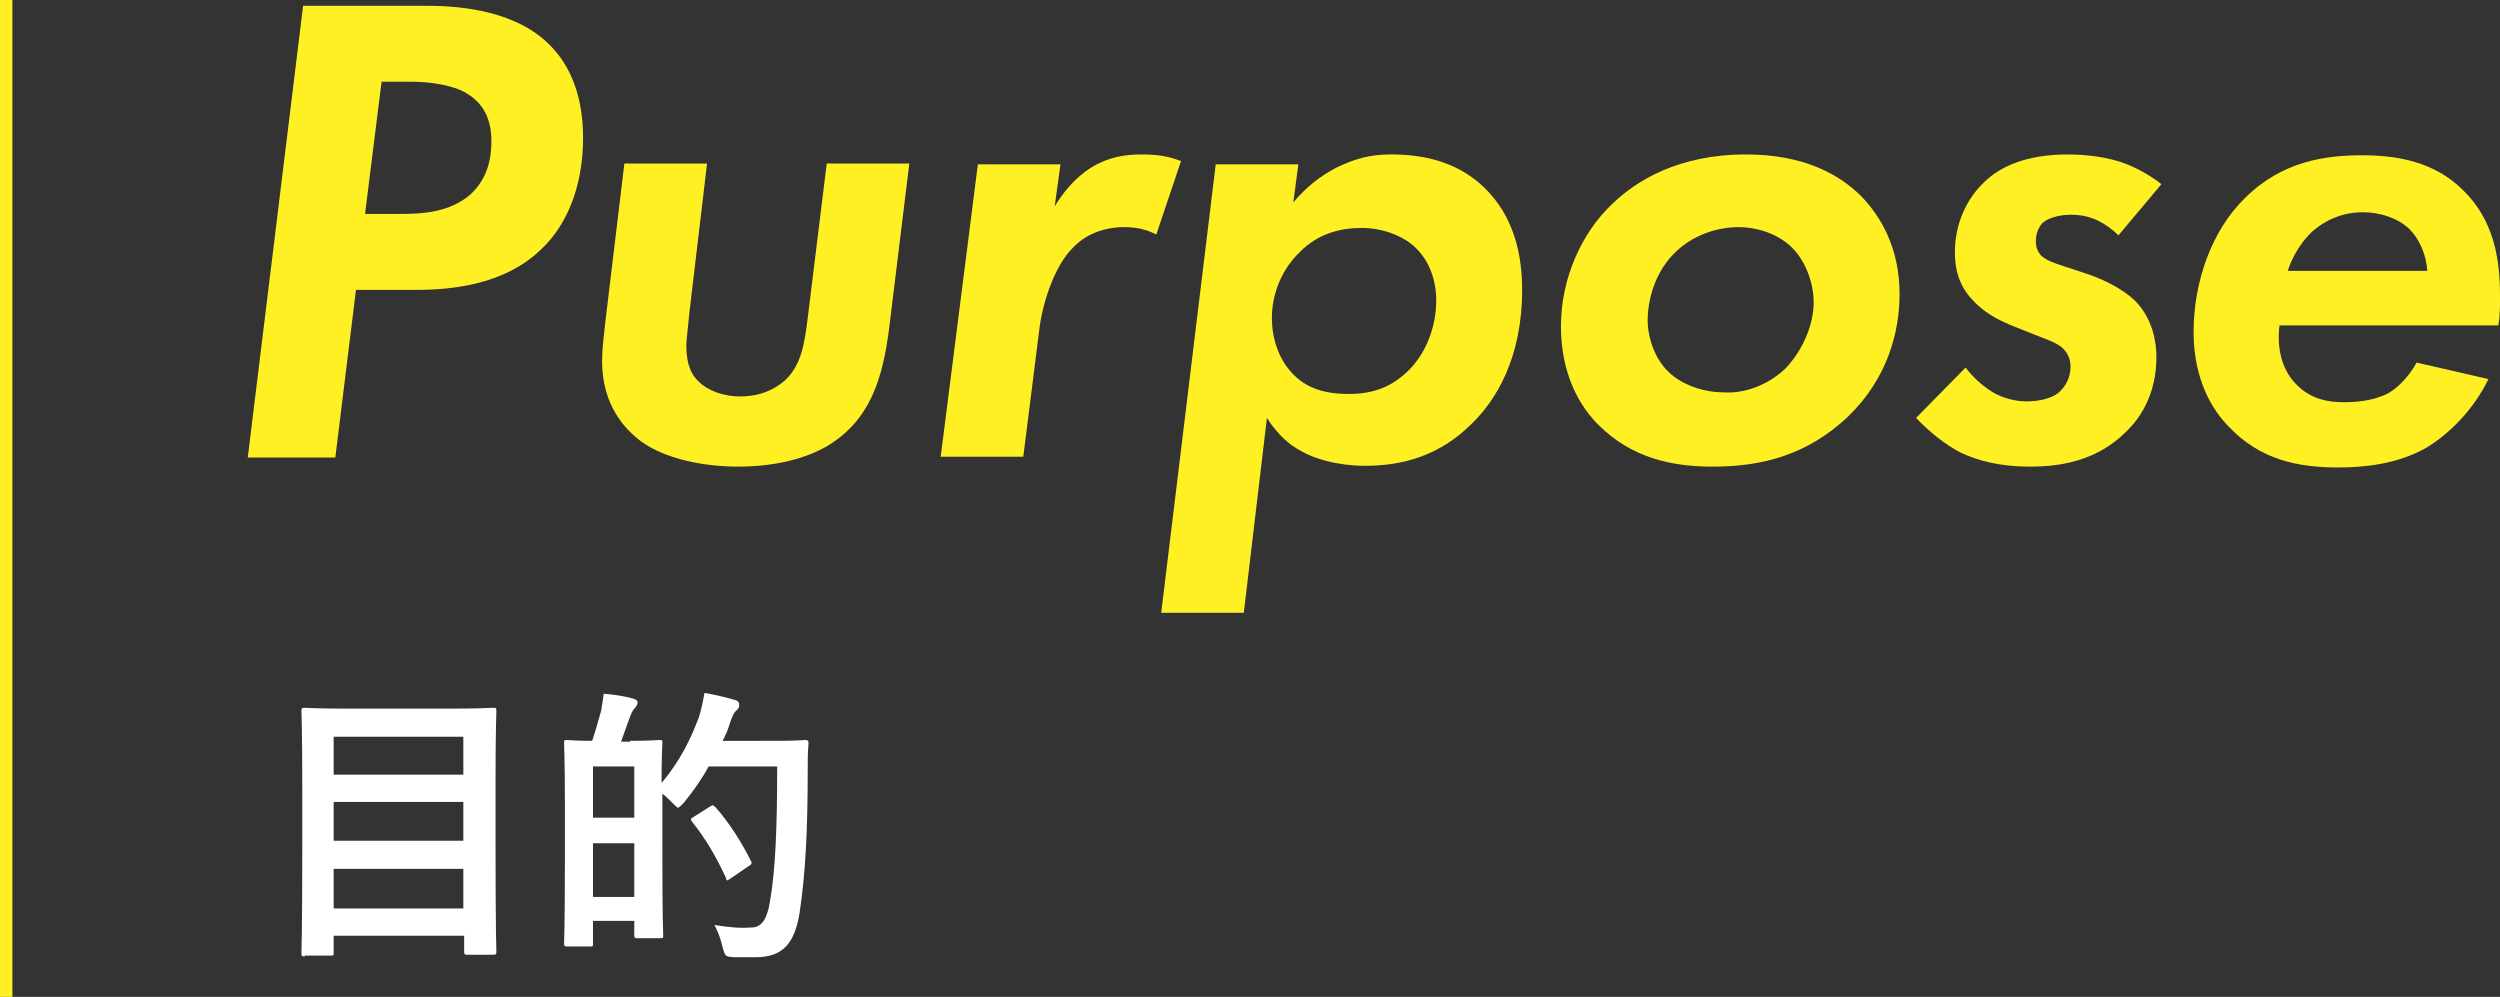
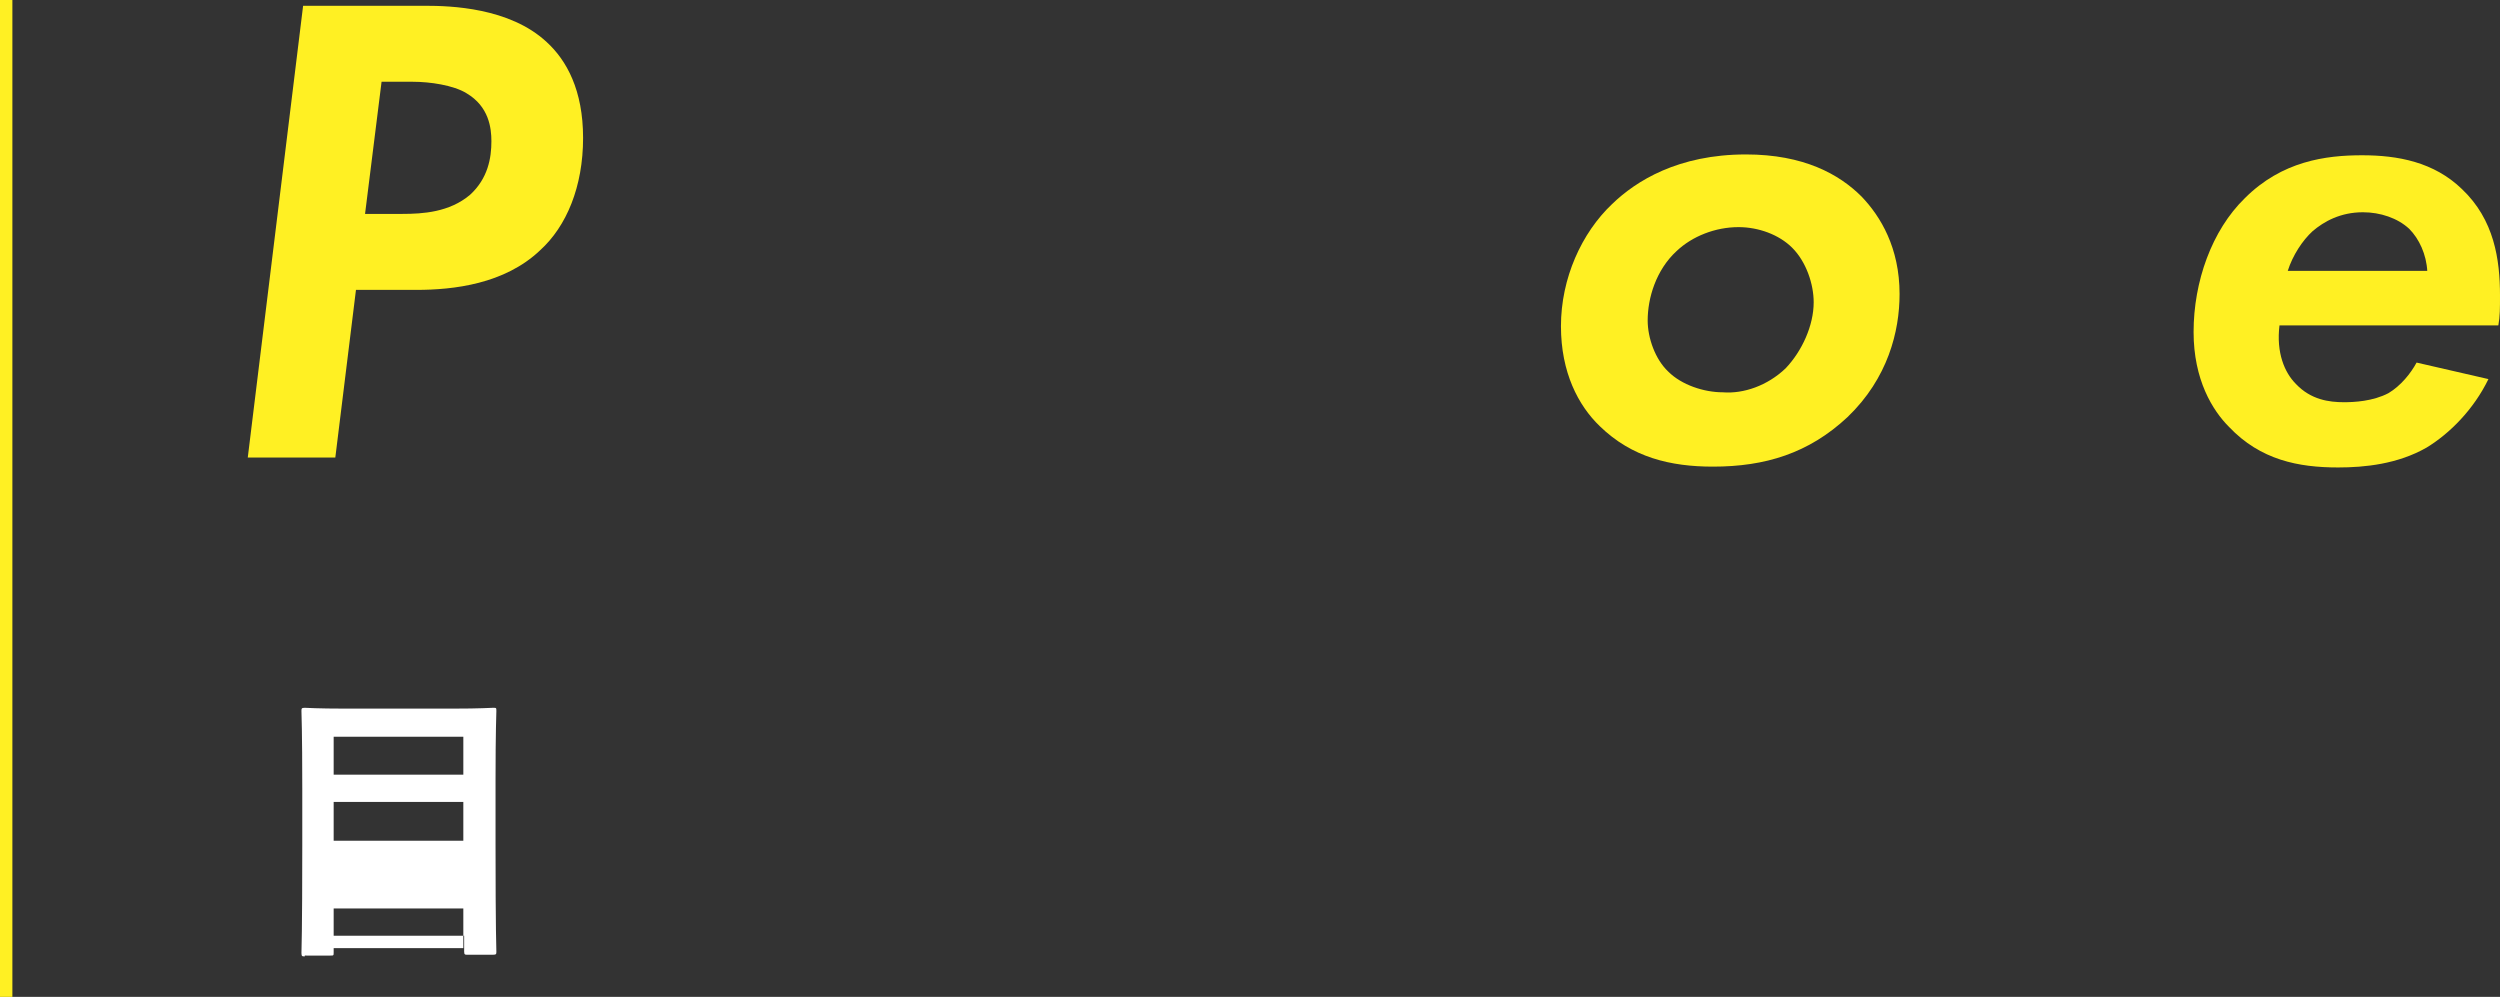
<svg xmlns="http://www.w3.org/2000/svg" version="1.1" id="_レイヤー_2" x="0px" y="0px" width="302.7px" height="120.7px" viewBox="0 0 302.7 120.7" style="enable-background:new 0 0 302.7 120.7;" xml:space="preserve">
  <rect x="0" y="0" width="302.7" height="120.7" fill="#333333" stroke="none" />
  <style type="text/css">
	.st0{fill:#FFF023;}
	.st1{fill:#FFFFFF;}
</style>
  <g>
    <g>
      <g>
        <path class="st0" d="M51.5,0.7c3,0,10.2,0.2,14.7,4.4c2.4,2.2,4.4,5.8,4.4,11.6c0,5.9-2,10.7-5.2,13.6c-4.3,4.1-10.5,4.8-15,4.8     h-7.3l-2.5,20.3H30l6.7-54.7H51.5z M44.2,25.9h4.5c2.5,0,5.7-0.2,8.2-2.3c2.2-2,2.6-4.5,2.6-6.5c0-1.6-0.3-4.2-3-5.8     C54.9,10.3,52,9.9,50,9.9h-3.8L44.2,25.9z" />
-         <path class="st0" d="M85.6,19.9l-2.1,17.7c-0.3,2.9-0.4,3.8-0.4,4.3c0,2.3,0.7,3.6,1.5,4.3c1.1,1.1,3,1.8,5,1.8     c2.5,0,4.3-0.9,5.5-2c1.9-1.8,2.3-4.3,2.7-7.5l2.3-18.7h10l-2.4,19.6c-0.8,6.6-2.4,11.6-7.7,14.7c-3.2,1.8-7.2,2.4-10.6,2.4     c-4.4,0-8.9-1-11.7-3c-1.9-1.4-4.8-4.3-4.8-9.8c0-1.4,0.2-3,0.5-5.6l2.2-18.3H85.6z" />
-         <path class="st0" d="M118.4,19.9h10l-0.7,5.1c1-1.7,2.5-3.5,4.4-4.7c2.1-1.3,4.1-1.6,6.2-1.6c1.8,0,3.1,0.2,4.7,0.8l-3,8.9     c-1.1-0.6-2.4-0.9-3.9-0.9c-2.6,0-4.8,1-6.2,2.5c-2.2,2.2-3.7,6.6-4.1,10.2l-1.9,15.1h-10L118.4,19.9z" />
-         <path class="st0" d="M150.6,74.2h-10l6.6-54.3h10l-0.6,4.6c1.6-1.9,3.3-3.2,5.2-4.2c2.3-1.1,4.1-1.6,6.6-1.6     c3.6,0,7.8,0.7,11.2,3.9c3.9,3.7,4.7,8.6,4.7,12.5c0,8.3-3.2,13.4-6.1,16.2c-3.9,3.9-8.4,5.1-12.9,5.1c-1.5,0-5.3-0.2-8.3-2.1     c-1.5-0.9-2.7-2.3-3.6-3.7L150.6,74.2z M157.4,30.5c-2.3,2.2-3.4,5.2-3.4,8c0,2.6,0.9,4.9,2.2,6.4c2,2.4,4.8,2.8,7.1,2.8     c2.9,0,5.2-0.8,7.3-2.9c2.1-2.1,3.3-5.3,3.3-8.4c0-2.9-1.1-5.1-2.6-6.5c-1.5-1.4-4-2.3-6.4-2.3C162.2,27.6,159.6,28.3,157.4,30.5     z" />
        <path class="st0" d="M225.4,23.8c2.3,2.4,4.6,6.2,4.6,11.8c0,4.5-1.4,10.2-6.3,14.9c-4.7,4.4-10,6-16.3,6     c-5.1,0-9.8-1.1-13.7-4.9c-2.6-2.5-4.7-6.5-4.7-12.1c0-5.8,2.5-11.3,6.2-14.8c2.9-2.8,8-6,16.2-6     C218.4,18.7,222.7,21.1,225.4,23.8z M216.2,44.6c2-2.1,3.4-5.2,3.4-8c0-2.2-0.9-4.9-2.6-6.6c-1.6-1.6-4.1-2.5-6.5-2.5     c-2.8,0-5.6,1.1-7.5,2.9c-2.5,2.3-3.5,5.7-3.5,8.4c0,2.1,0.9,4.7,2.5,6.2c1.6,1.6,4.3,2.5,6.6,2.5     C211.1,47.7,214,46.7,216.2,44.6z" />
-         <path class="st0" d="M256.5,28.5c-0.7-0.7-1.5-1.3-2.5-1.8c-1.1-0.5-2-0.7-3.4-0.7c-0.4,0-2.4,0.1-3.4,1.1     c-0.3,0.4-0.7,1.1-0.7,2.1c0,0.7,0.2,1.3,0.7,1.8c0.6,0.5,1.3,0.8,2.9,1.3l3,1c2,0.7,4.2,1.9,5.5,3.2c2,2.1,2.5,4.8,2.5,6.7     c0,4.1-1.6,7.1-3.7,9.1c-3.7,3.7-8.4,4.2-11.6,4.2c-3.6,0-6.3-0.7-8.4-1.7c-1.8-0.9-3.9-2.6-5.4-4.2l6-6.1c0.8,1.1,2,2.2,3.3,3     c1.2,0.7,2.7,1.1,4.1,1.1c1.3,0,3-0.3,3.9-1.1c0.8-0.7,1.4-1.8,1.4-3.1c0-0.7-0.2-1.5-0.9-2.2c-0.7-0.7-2-1.1-3.5-1.7l-2.5-1     c-1.5-0.6-3.2-1.4-4.7-2.9c-1.6-1.6-2.4-3.4-2.4-6.1c0-3.5,1.5-6.5,3.5-8.4c2-2,5.3-3.4,10.1-3.4c2.3,0,4.9,0.3,7,1.1     c1.6,0.6,3.3,1.6,4.4,2.5L256.5,28.5z" />
        <path class="st0" d="M301.3,45.9c-1.8,3.7-4.7,6.6-7.5,8.3c-3.5,2-7.5,2.4-10.7,2.4c-4.8,0-9.4-0.9-13.2-4.9     c-2-2-4.3-5.7-4.3-11.5c0-6.1,2.2-12.3,6.2-16.2c4.5-4.5,9.8-5.2,14.2-5.2c4.3,0,8.7,0.8,12.1,4.1c3.9,3.7,4.6,8.5,4.6,12.9     c0,1.5,0,2.5-0.2,3.6H276c-0.4,3.3,0.6,5.7,2,7.1c1.8,1.9,4,2.2,5.8,2.2c1.2,0,3.5-0.1,5.4-1.1c1.5-0.9,2.7-2.4,3.4-3.7     L301.3,45.9z M293.9,32.9c-0.1-2.1-1-4-2.2-5.2c-1.4-1.3-3.5-2-5.6-2c-2.7,0-4.7,1.1-6.1,2.3c-1.2,1.1-2.4,2.9-3,4.8H293.9z" />
-         <path class="st1" d="M36.9,115.8c-0.3,0-0.4,0-0.4-0.4c0-0.2,0.1-2.5,0.1-13v-6.9c0-6.9-0.1-9.2-0.1-9.4c0-0.3,0-0.4,0.4-0.4     c0.2,0,1.5,0.1,4.9,0.1h13c3.4,0,4.6-0.1,4.9-0.1c0.4,0,0.4,0,0.4,0.4c0,0.2-0.1,2.5-0.1,8.3v7.9c0,10.5,0.1,12.7,0.1,12.9     c0,0.3,0,0.4-0.4,0.4h-3.1c-0.3,0-0.4,0-0.4-0.4v-1.9H40.4v2c0,0.4,0,0.4-0.4,0.4H36.9z M40.4,93.8h15.7v-4.6H40.4V93.8z      M56.1,101.8v-4.7H40.4v4.7H56.1z M56.1,110v-4.8H40.4v4.8H56.1z" />
-         <path class="st1" d="M76.3,89.7c2.5,0,3.3-0.1,3.5-0.1c0.4,0,0.4,0,0.4,0.4c0,0.2-0.1,1.4-0.1,4.8c2.3-2.7,3.6-5.5,4.5-7.9     c0.3-0.9,0.5-1.9,0.7-3c1.3,0.2,2.8,0.6,3.5,0.8c0.5,0.1,0.7,0.3,0.7,0.6c0,0.3,0,0.4-0.3,0.7c-0.3,0.2-0.6,0.8-0.9,1.8     c-0.2,0.7-0.5,1.3-0.8,1.9H94c2.5,0,3.3-0.1,3.5-0.1c0.3,0,0.4,0.1,0.4,0.4c-0.1,1-0.1,1.9-0.1,2.9c0,8.1-0.3,13.1-1,17.7     c-0.6,3.6-2,5.3-5.3,5.3c-0.8,0-1.8,0-2.7,0c-1-0.1-1-0.1-1.3-1.2c-0.2-0.9-0.6-2-1-2.7c1.9,0.3,3.1,0.4,4.5,0.3     c1.3,0,1.9-1.2,2.2-3c0.7-3.8,0.9-9.2,0.9-16.5h-8.3c-0.8,1.5-1.8,2.9-3,4.4c-0.4,0.4-0.6,0.6-0.7,0.6s-0.3-0.2-0.7-0.6     c-0.4-0.4-0.8-0.8-1.2-1.1v7.2c0,8.2,0.1,9.7,0.1,9.9c0,0.4,0,0.4-0.4,0.4h-2.7c-0.3,0-0.4,0-0.4-0.4v-1.7h-5v2.7     c0,0.4,0,0.4-0.4,0.4h-2.7c-0.3,0-0.4,0-0.4-0.4c0-0.2,0.1-1.9,0.1-10.4V98c0-6.1-0.1-7.8-0.1-8c0-0.4,0-0.4,0.4-0.4     c0.2,0,0.9,0.1,3,0.1c0.4-1.2,0.8-2.6,1.1-3.7c0.1-0.7,0.2-1.2,0.3-2c1.3,0.1,2.6,0.3,3.6,0.6c0.3,0.1,0.5,0.2,0.5,0.5     c0,0.2-0.1,0.3-0.3,0.6c-0.2,0.2-0.4,0.5-0.5,0.8c-0.4,1-0.8,2.2-1.2,3.3H76.3z M71.8,92.8V99h5v-6.2H71.8z M76.8,108.6v-6.5h-5     v6.5H76.8z M85.9,97.7c0.2-0.1,0.3-0.2,0.4-0.2c0.1,0,0.1,0.1,0.3,0.2c1.7,1.9,3.2,4.3,4.3,6.5c0.2,0.3,0.1,0.5-0.3,0.7l-2.2,1.5     c-0.2,0.1-0.3,0.2-0.3,0.2c-0.1,0-0.2-0.1-0.2-0.3c-1.2-2.6-2.5-4.8-4.1-6.8c-0.2-0.3-0.2-0.4,0.2-0.6L85.9,97.7z" />
+         <path class="st1" d="M36.9,115.8c-0.3,0-0.4,0-0.4-0.4c0-0.2,0.1-2.5,0.1-13v-6.9c0-6.9-0.1-9.2-0.1-9.4c0-0.3,0-0.4,0.4-0.4     c0.2,0,1.5,0.1,4.9,0.1h13c3.4,0,4.6-0.1,4.9-0.1c0.4,0,0.4,0,0.4,0.4c0,0.2-0.1,2.5-0.1,8.3v7.9c0,10.5,0.1,12.7,0.1,12.9     c0,0.3,0,0.4-0.4,0.4h-3.1c-0.3,0-0.4,0-0.4-0.4v-1.9H40.4v2c0,0.4,0,0.4-0.4,0.4H36.9z M40.4,93.8h15.7v-4.6H40.4V93.8z      M56.1,101.8v-4.7H40.4v4.7H56.1z M56.1,110H40.4v4.8H56.1z" />
      </g>
    </g>
    <rect class="st0" width="1.5" height="120.7" />
  </g>
</svg>